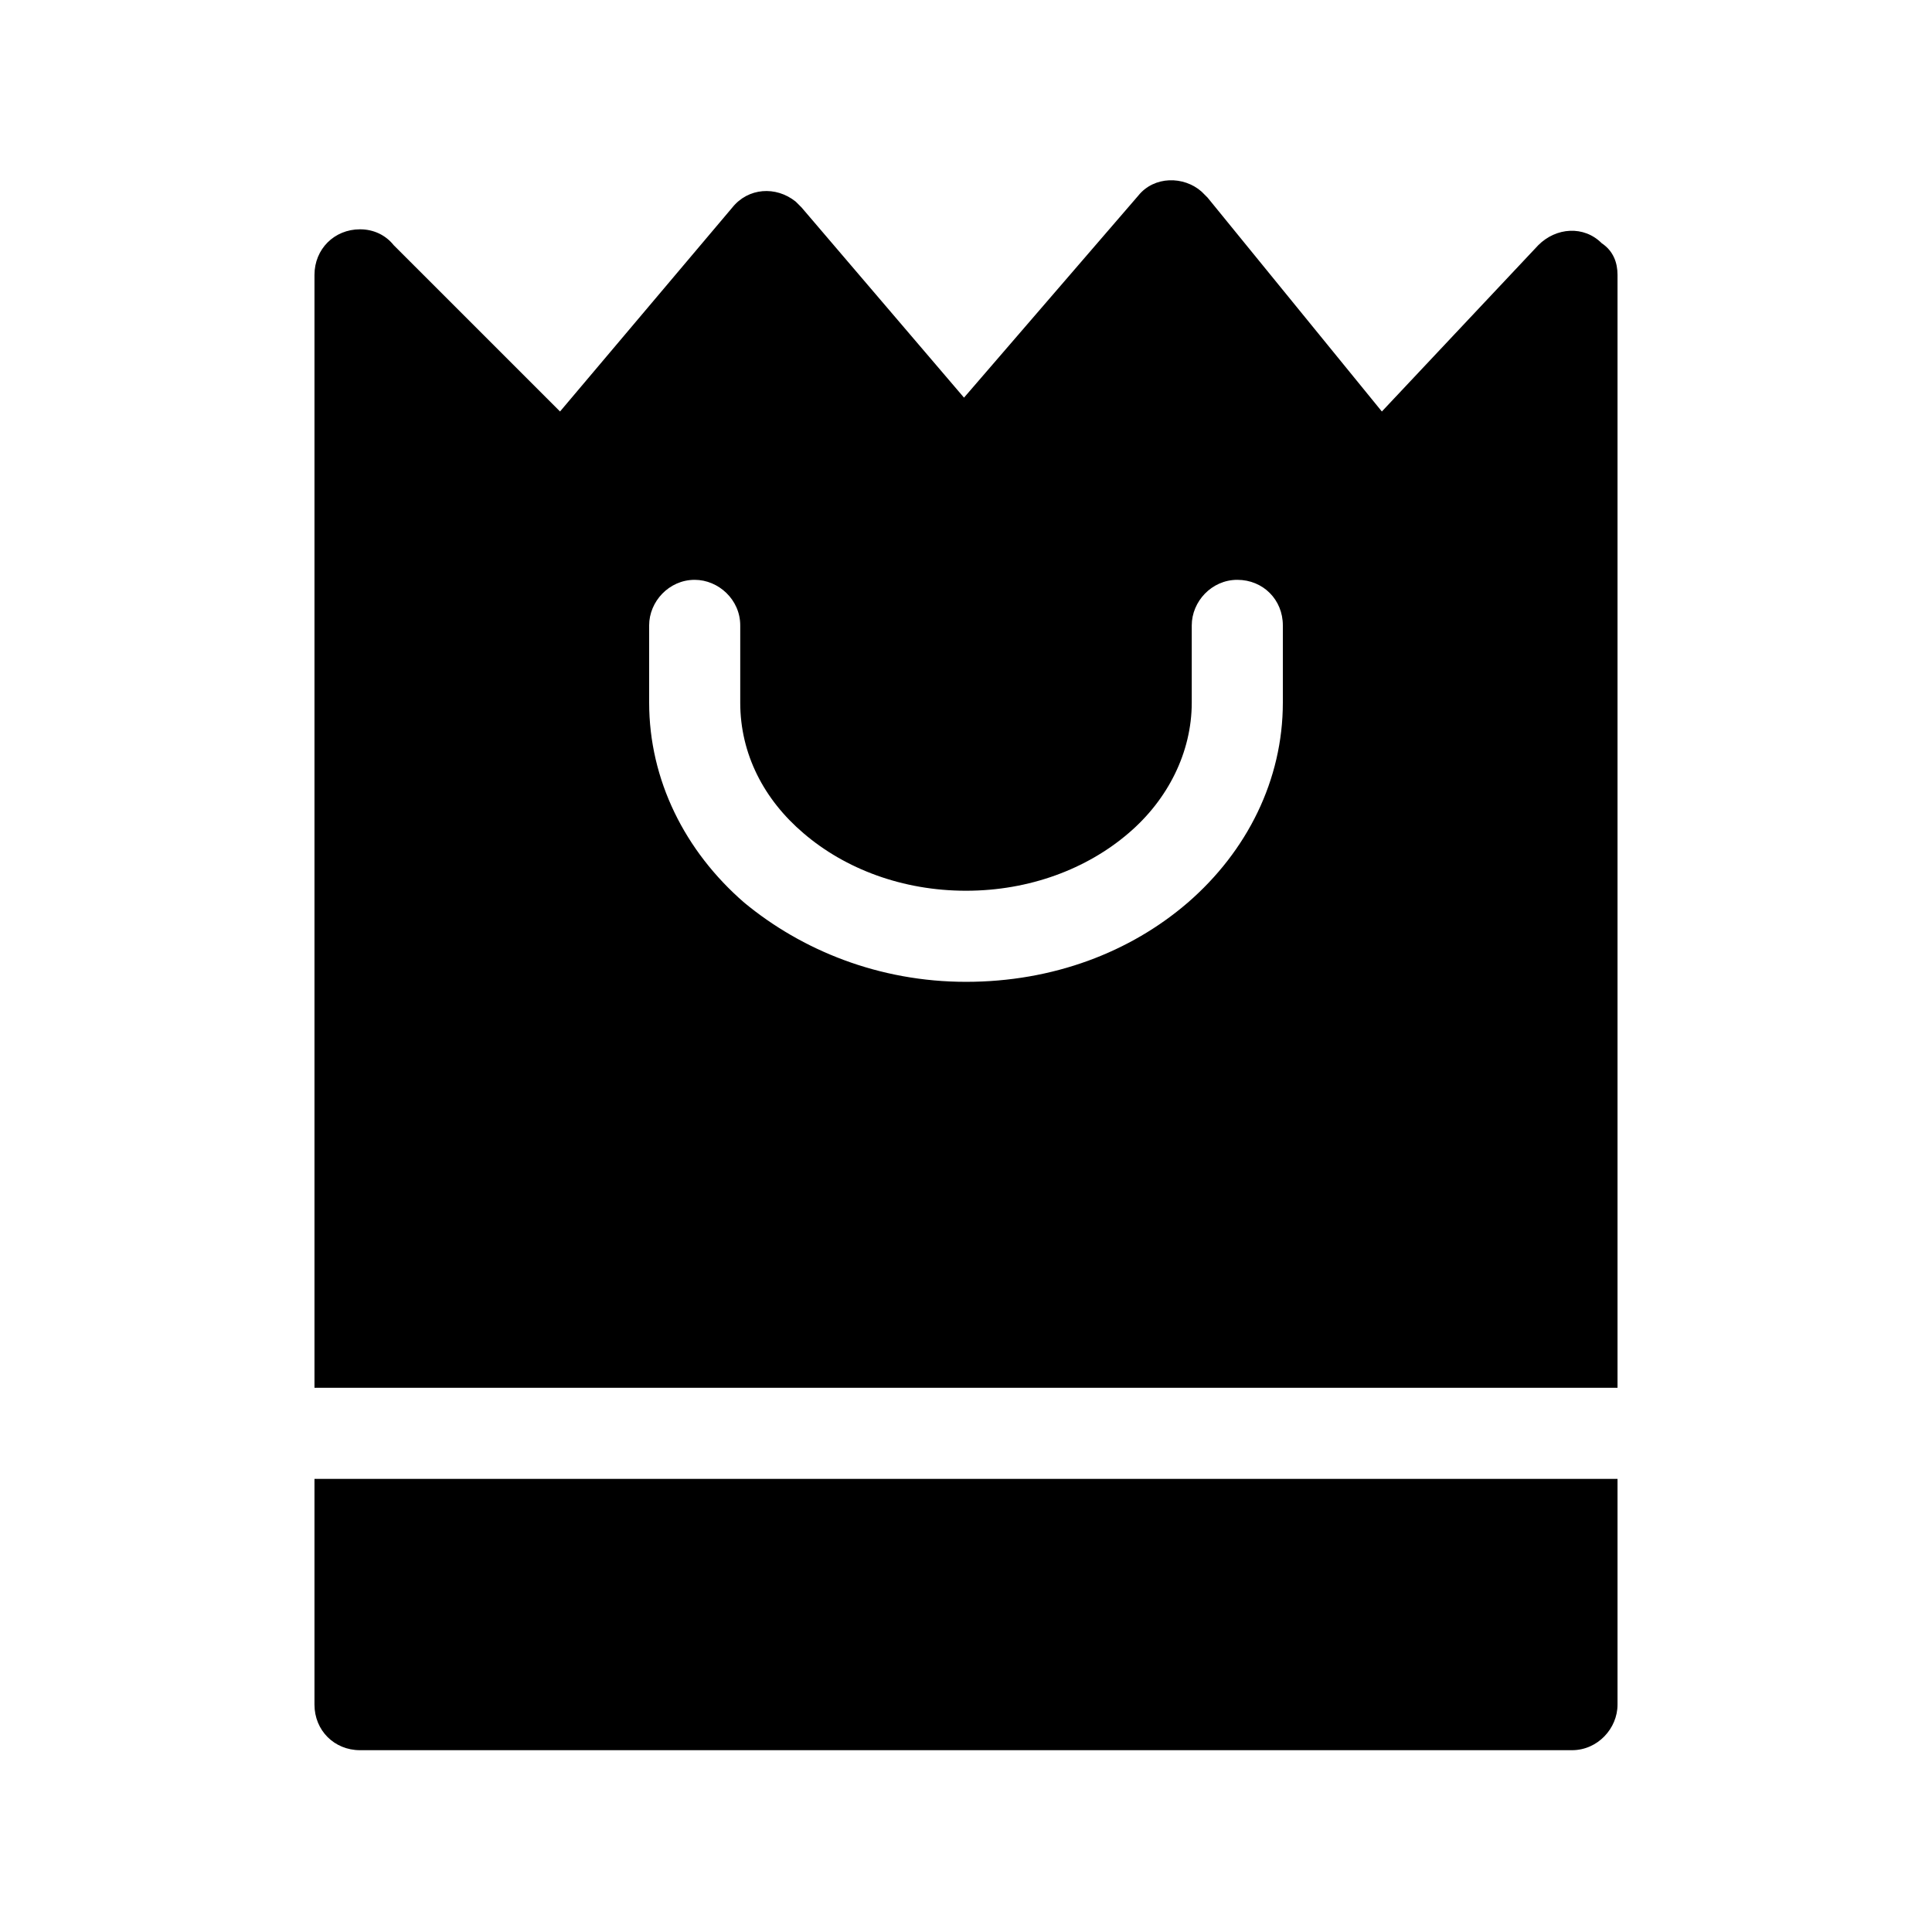
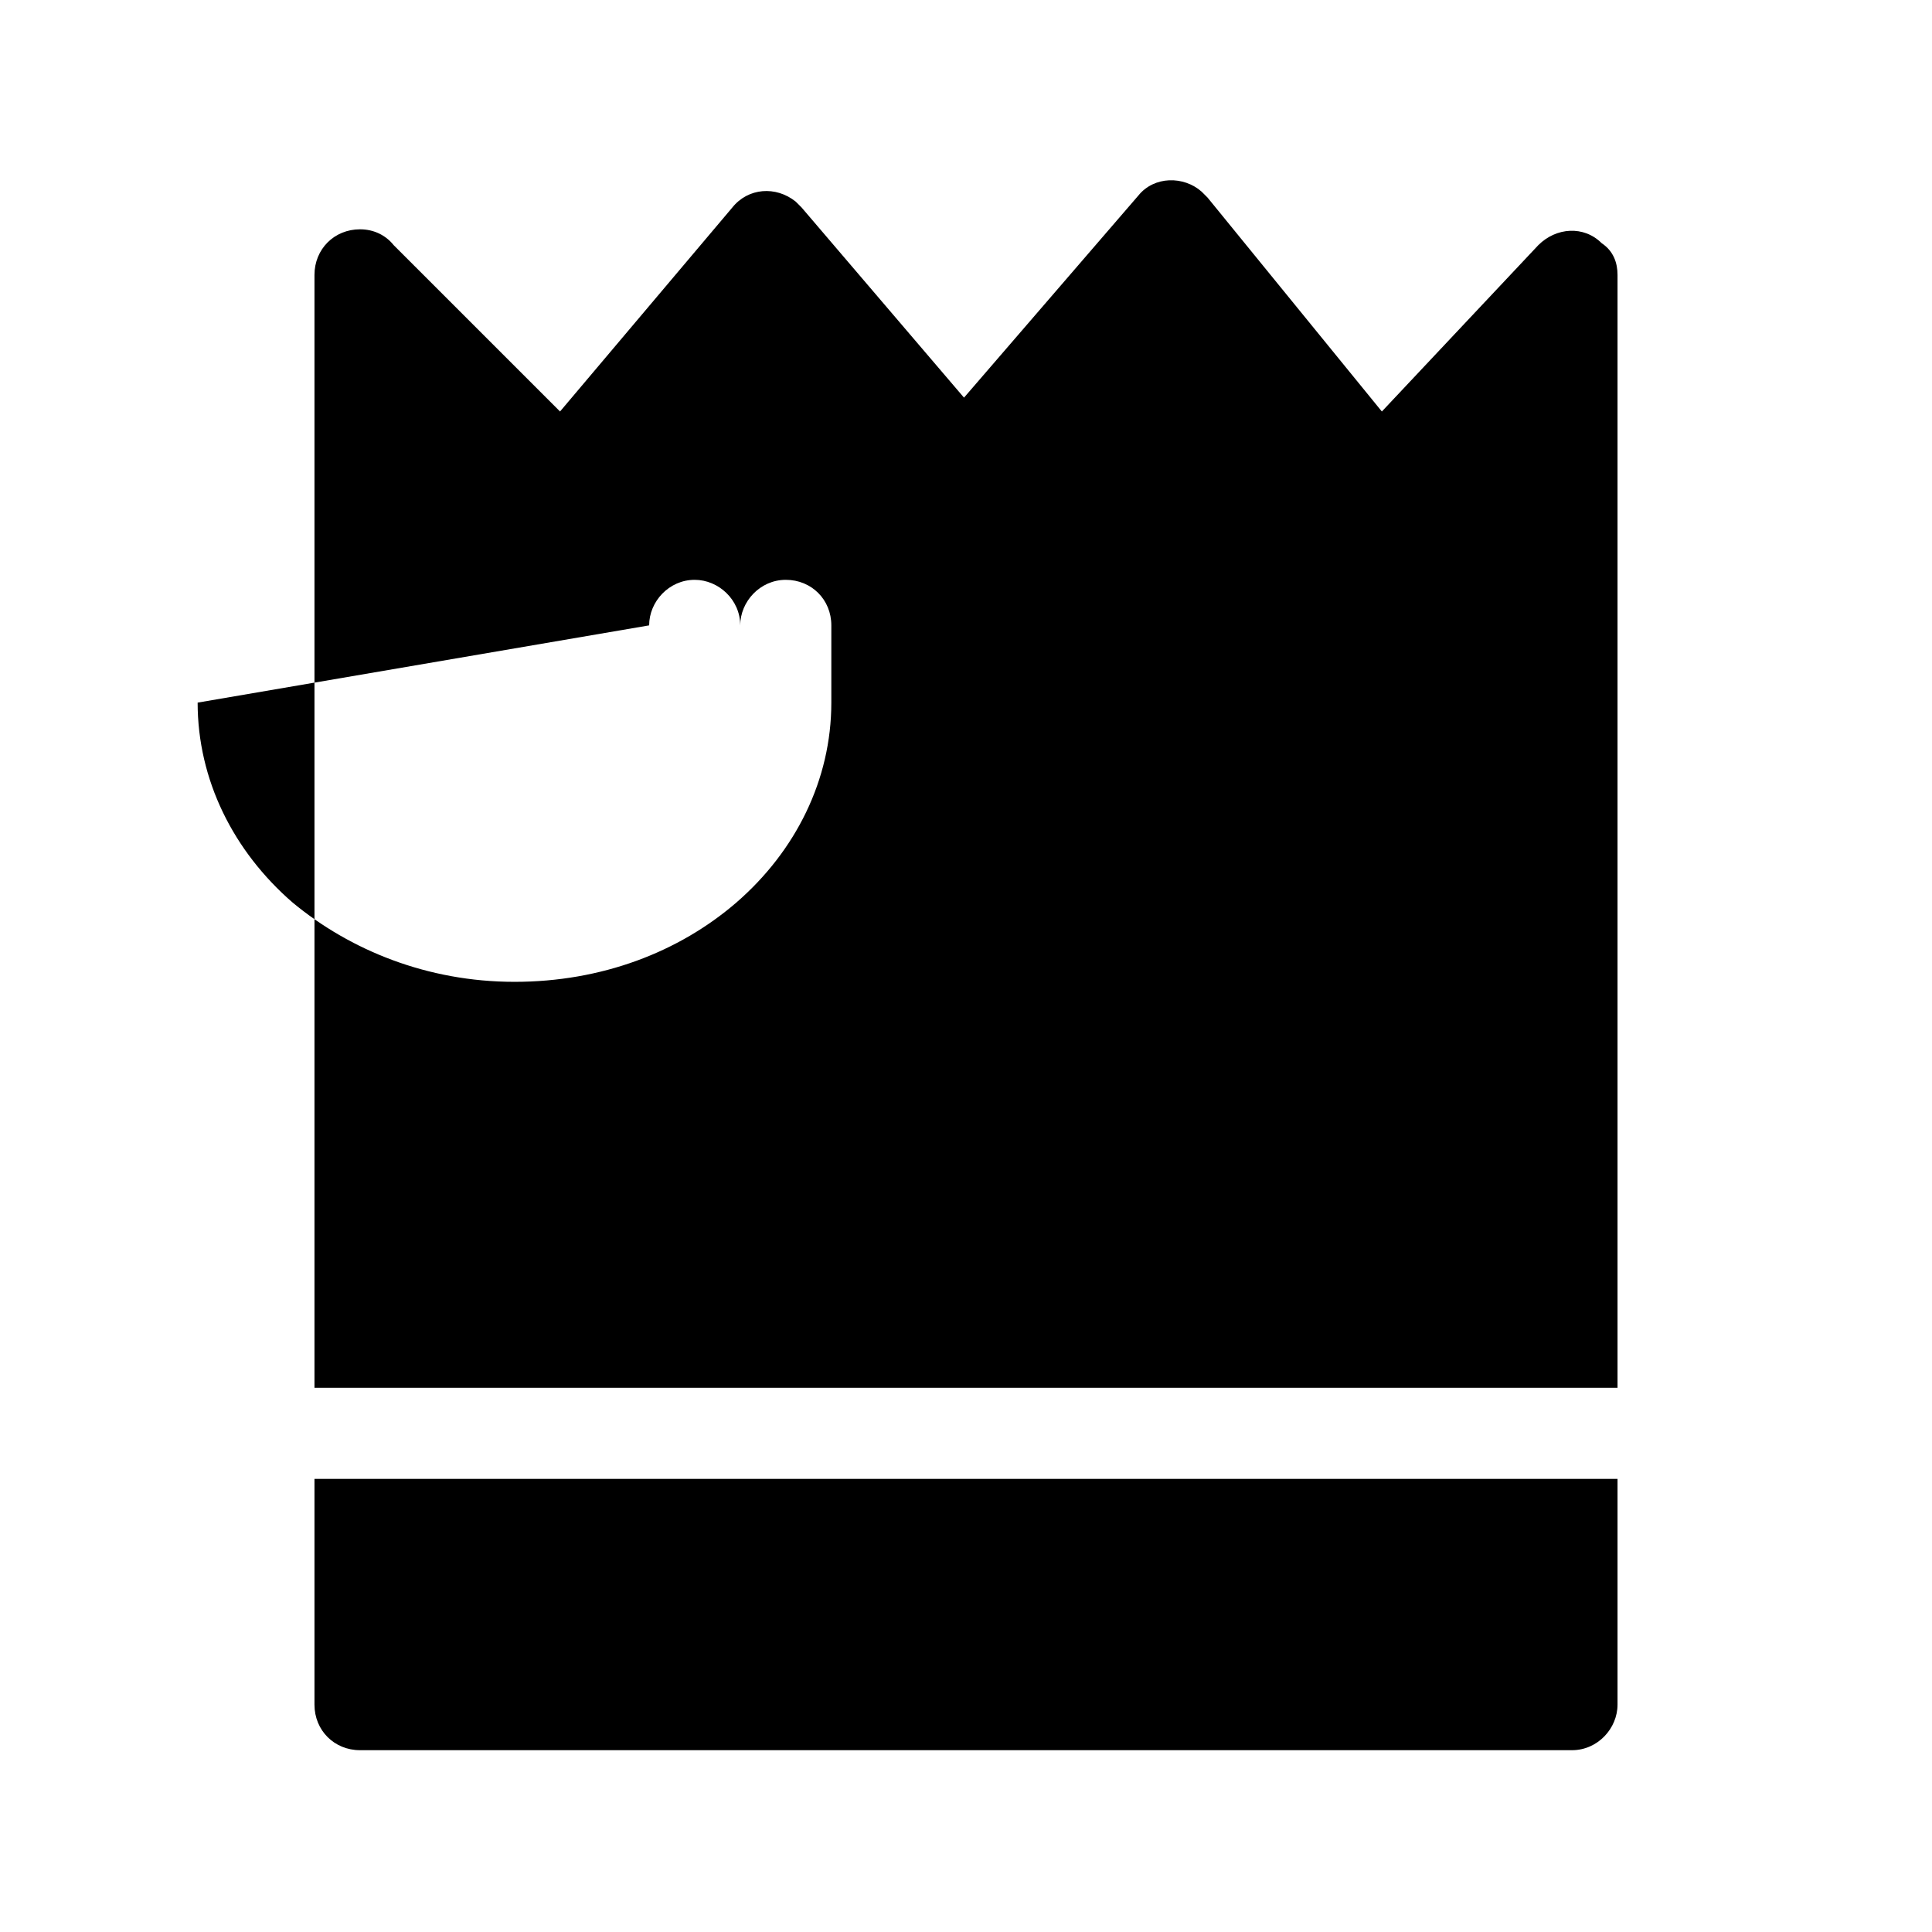
<svg xmlns="http://www.w3.org/2000/svg" fill="#000000" width="800px" height="800px" version="1.1" viewBox="144 144 512 512">
-   <path d="m572.66 216.84v294.94h-345.32v-294.94c0-6.824 5.246-12.07 12.07-12.07 3.672 0 6.824 1.574 8.922 4.199l44.082 44.082 45.656-54.055c4.199-5.246 11.547-5.773 16.793-1.574l1.574 1.574 43.035 50.383 46.184-53.531c4.199-5.246 12.07-5.246 16.793-1.051 0.523 0.523 1.051 1.051 1.574 1.574l46.184 56.68 41.461-44.082c4.723-4.723 12.07-5.246 16.793-0.523 3.148 2.098 4.199 5.246 4.199 8.395zm-256.63 92.891c0-6.297 5.246-12.07 12.07-12.07 6.297 0 12.07 5.246 12.07 12.07v20.469c0 13.645 6.297 25.715 16.793 34.637 11.02 9.445 26.238 15.219 43.035 15.219 16.793 0 32.012-5.773 43.035-15.219 10.496-8.922 16.793-21.516 16.793-34.637v-20.469c0-6.297 5.246-12.07 12.07-12.07 6.824 0 12.07 5.246 12.07 12.07v20.469c0 20.469-9.445 39.359-25.191 53.004-15.219 13.121-35.688 20.992-58.777 20.992s-43.559-8.398-58.777-20.992c-15.742-13.645-25.191-32.539-25.191-53.004zm256.63 226.19v59.828c0 6.297-5.246 12.07-12.07 12.07h-321.18c-6.824 0-12.07-5.246-12.07-12.07v-59.828z" fill-rule="evenodd" />
+   <path d="m572.66 216.84v294.94h-345.32v-294.94c0-6.824 5.246-12.07 12.07-12.07 3.672 0 6.824 1.574 8.922 4.199l44.082 44.082 45.656-54.055c4.199-5.246 11.547-5.773 16.793-1.574l1.574 1.574 43.035 50.383 46.184-53.531c4.199-5.246 12.07-5.246 16.793-1.051 0.523 0.523 1.051 1.051 1.574 1.574l46.184 56.68 41.461-44.082c4.723-4.723 12.07-5.246 16.793-0.523 3.148 2.098 4.199 5.246 4.199 8.395zm-256.63 92.891c0-6.297 5.246-12.07 12.07-12.07 6.297 0 12.07 5.246 12.07 12.07v20.469v-20.469c0-6.297 5.246-12.07 12.07-12.07 6.824 0 12.07 5.246 12.07 12.07v20.469c0 20.469-9.445 39.359-25.191 53.004-15.219 13.121-35.688 20.992-58.777 20.992s-43.559-8.398-58.777-20.992c-15.742-13.645-25.191-32.539-25.191-53.004zm256.63 226.19v59.828c0 6.297-5.246 12.07-12.07 12.07h-321.18c-6.824 0-12.07-5.246-12.07-12.07v-59.828z" fill-rule="evenodd" />
</svg>